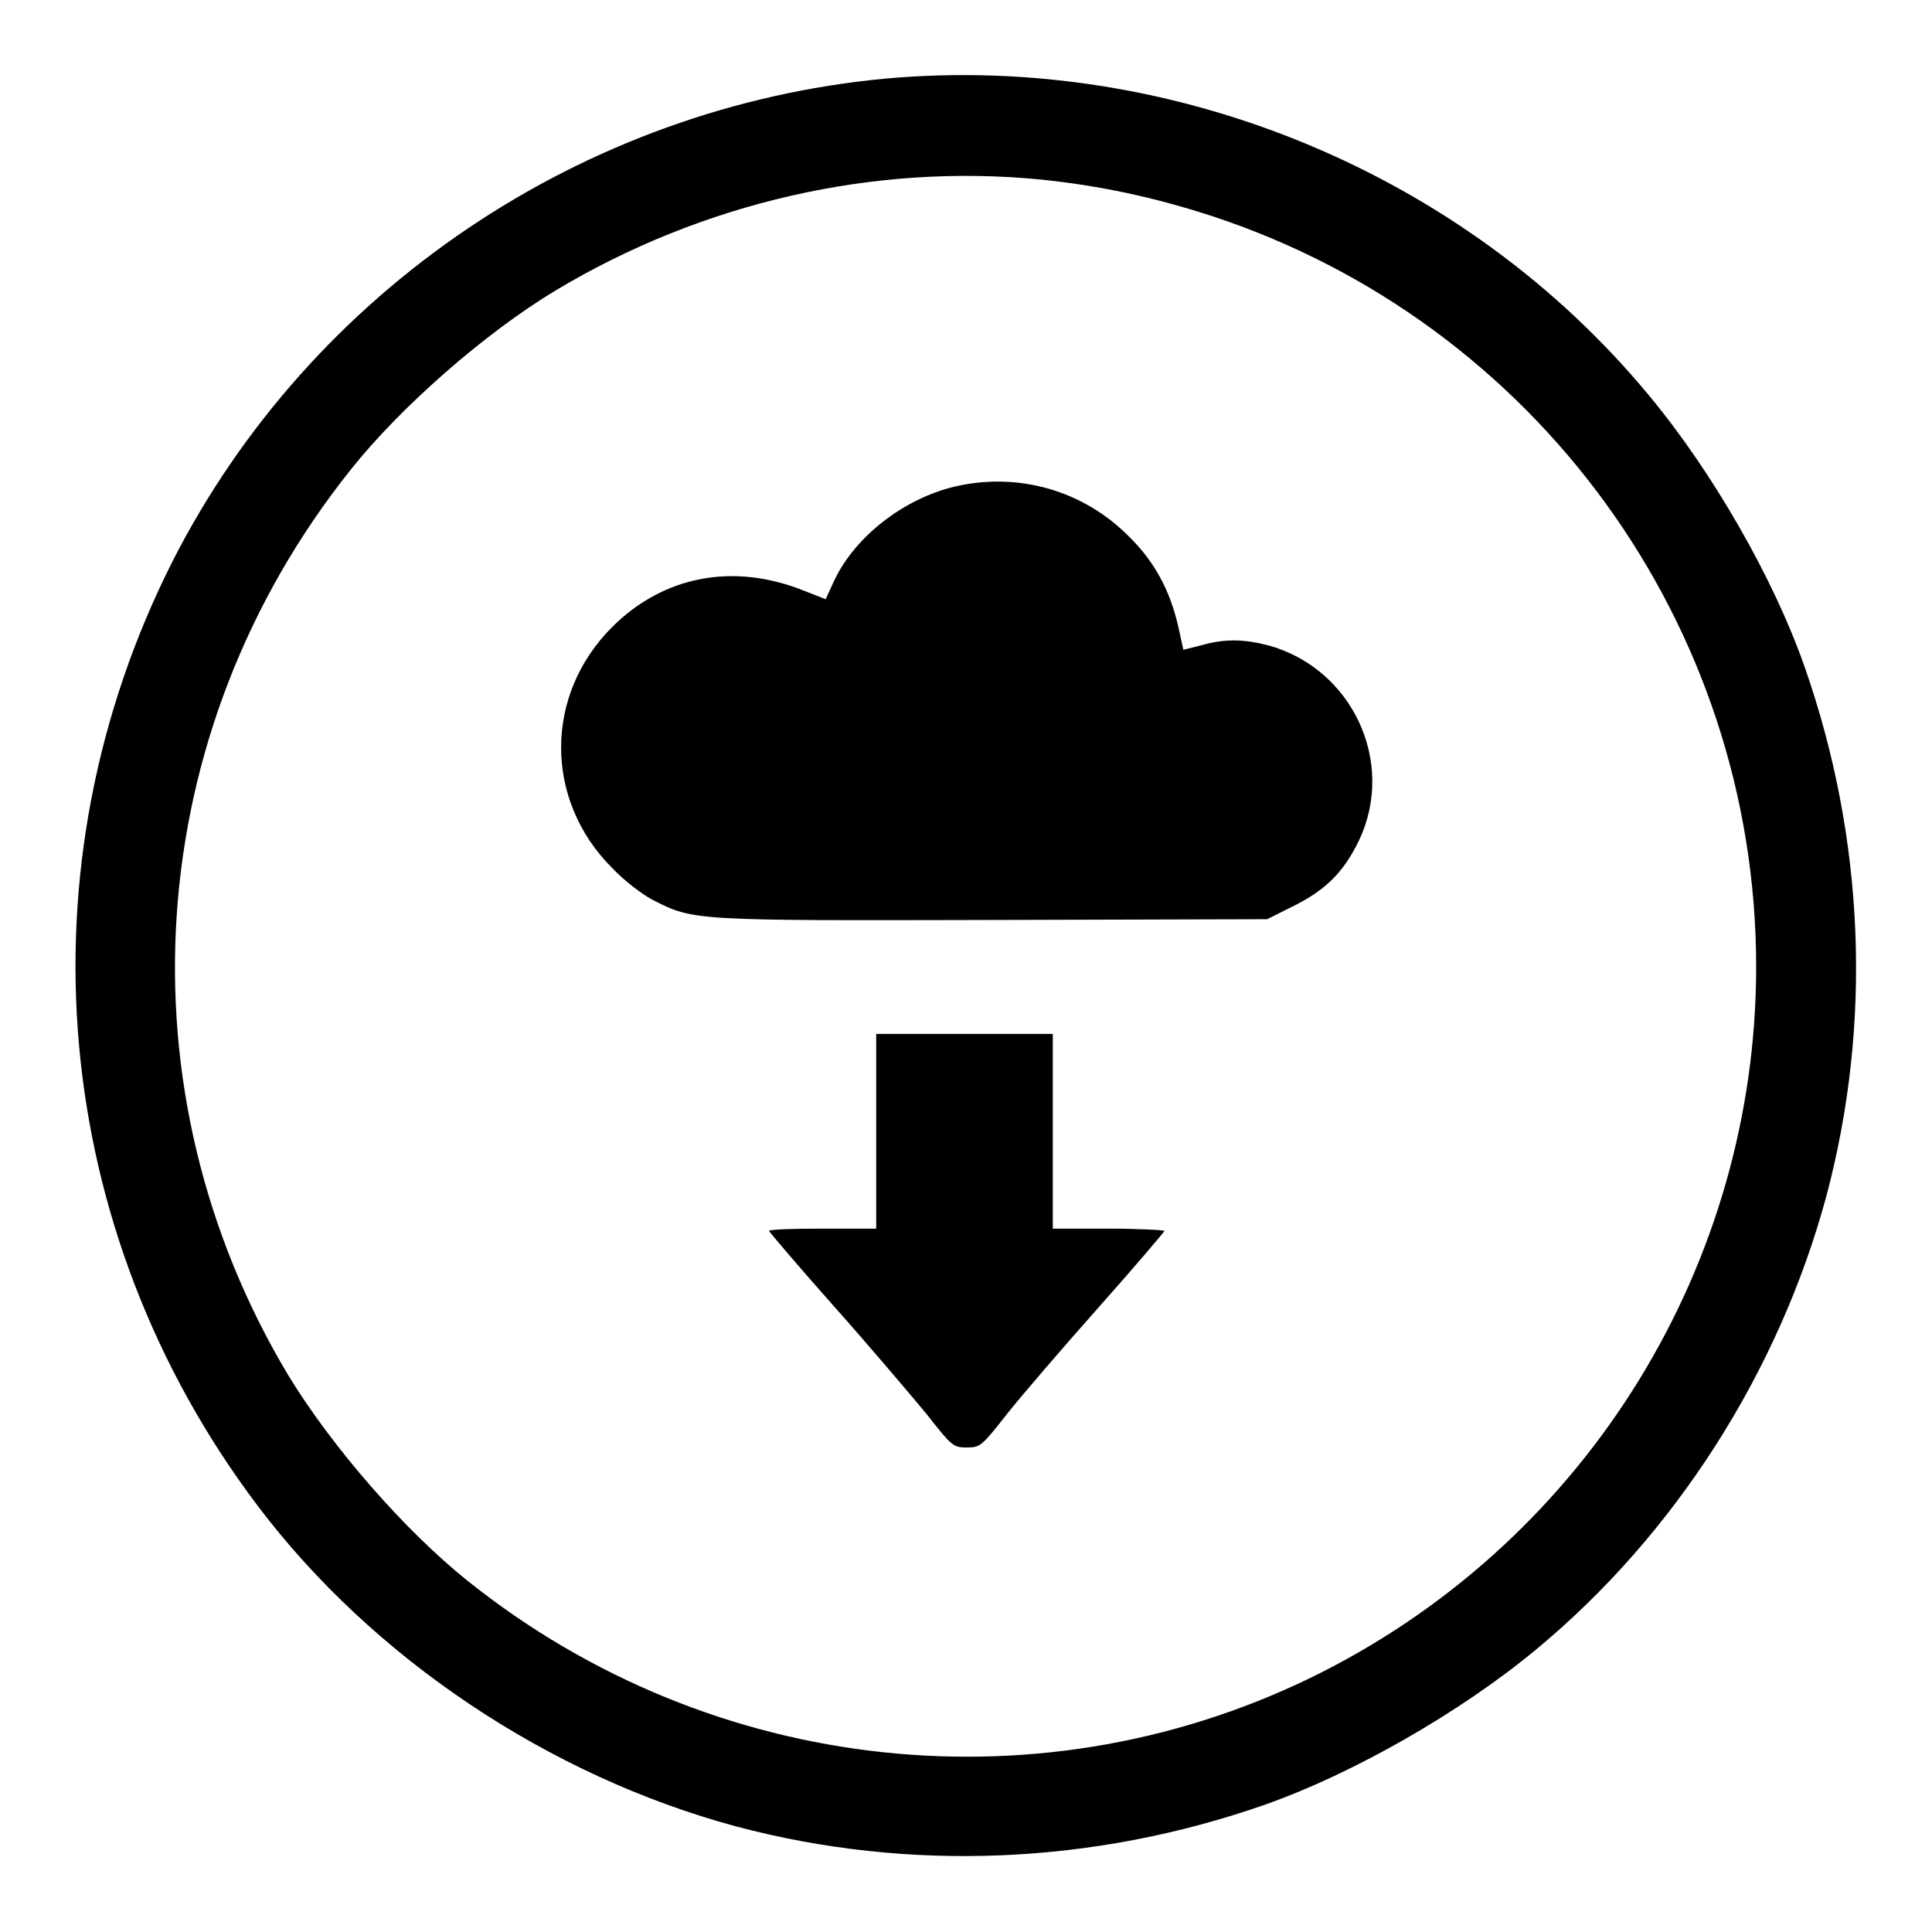
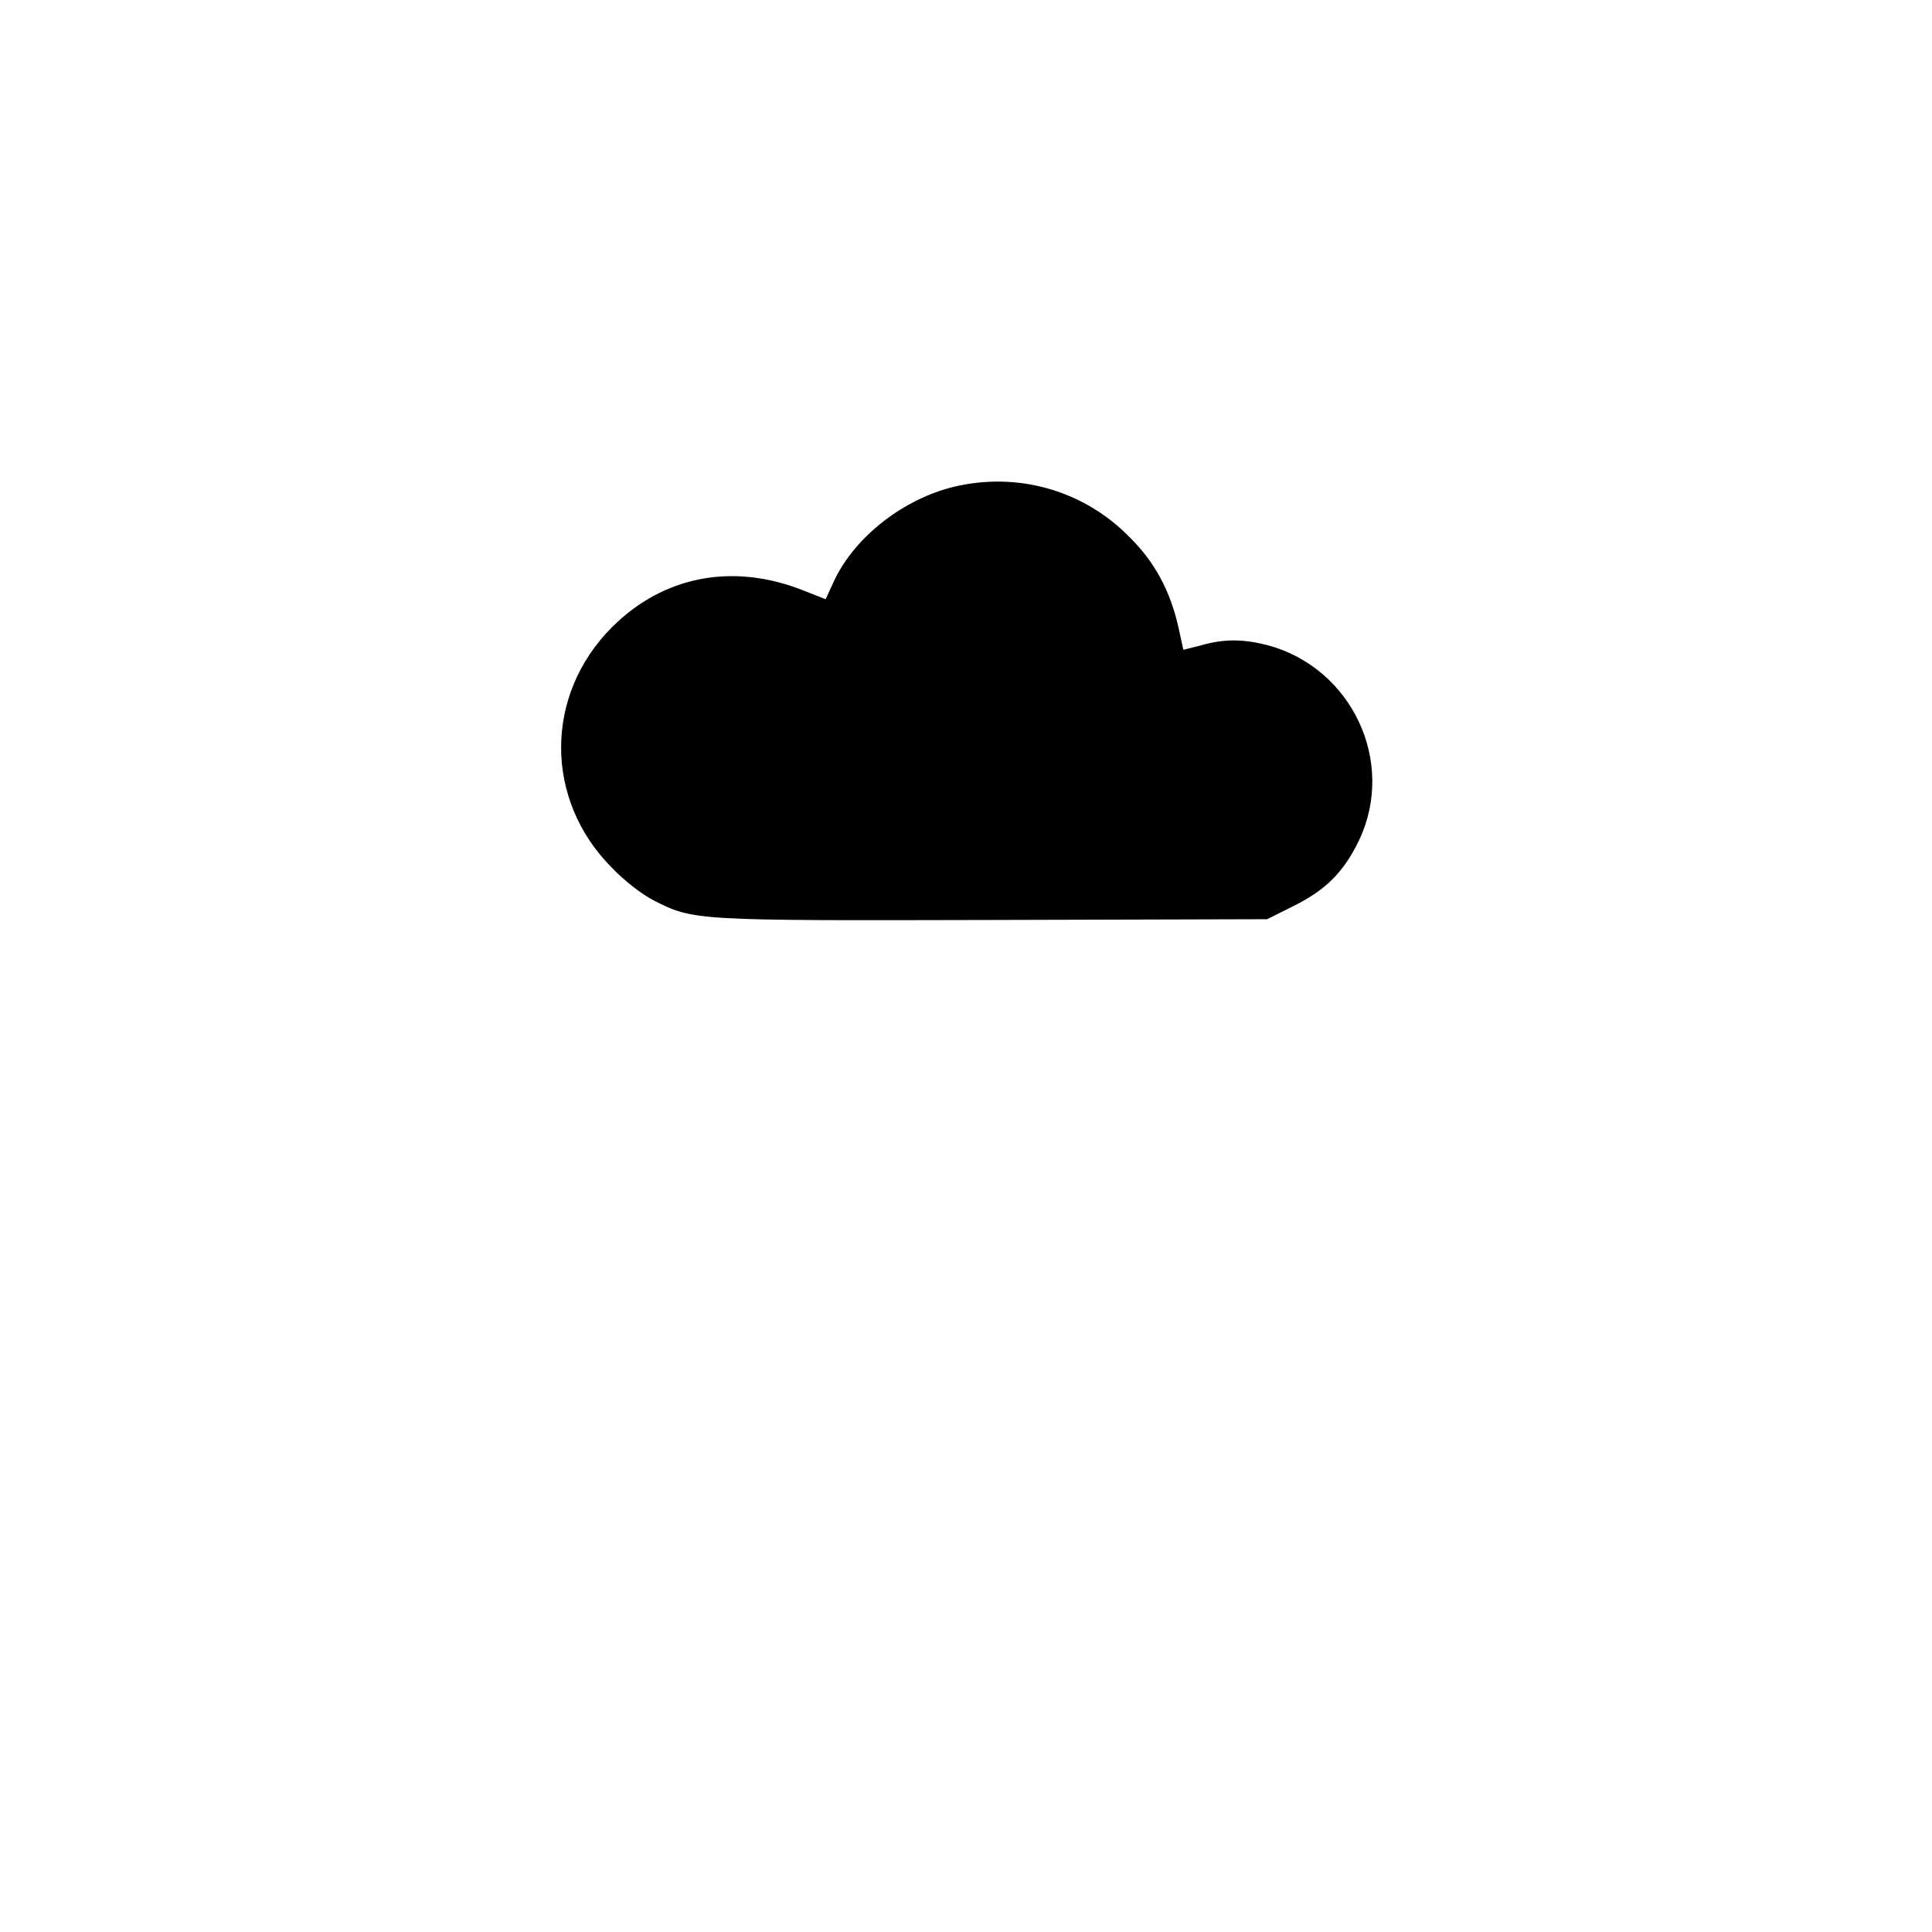
<svg xmlns="http://www.w3.org/2000/svg" version="1.1" x="0px" y="0px" viewBox="0 0 256 256" enable-background="new 0 0 256 256" xml:space="preserve">
  <g>
    <g>
      <g>
-         <path fill="#000000" d="M117.5,10.4c-40.2,3.7-76.3,28-94.6,63.9C2.3,115,6.6,163.1,34.2,199.6c15.2,20.1,38.5,35.7,63.3,42.4c22.9,6.1,47.4,5.1,70.2-2.9c11.6-4.1,25.8-12.2,35.8-20.5c18.4-15.2,32.2-36.8,38.5-60.1c6.1-22.9,5.1-47.4-2.9-70.2c-4.1-11.7-12.2-25.8-20.6-35.9C194.2,23,155.6,7,117.5,10.4z M138,23.8c7.7,0.8,14.8,2.3,22.5,4.8c43,14.1,72.2,54.2,72.2,99.5c0,39.3-22.2,75.5-57.4,93.4c-36.6,18.6-80.9,13.9-113.3-12c-8.5-6.8-18-17.8-23.7-27.1c-22.8-37.9-19.6-85.4,8.2-120.2c6.6-8.3,17.8-18.1,27.1-23.7C93.1,26.8,115.9,21.6,138,23.8z" />
        <path fill="#000000" d="M126.4,64.5c-6.6,1.6-13,6.5-15.8,12.3l-1.2,2.6l-2.8-1.1c-9.4-3.8-18.7-2-25.5,4.8c-9,9-9,22.9,0,31.9c1.6,1.7,4.1,3.6,5.5,4.3c5.3,2.7,5.4,2.7,45,2.6l36.3-0.1l3.6-1.8c4.2-2.1,6.6-4.5,8.6-8.7c4.9-10.4-1-22.8-12.1-25.8c-3.1-0.8-5.7-0.9-8.8,0l-2.4,0.6l-0.7-3.2c-1.1-4.7-3.1-8.4-6.3-11.6C143.6,64.9,134.8,62.5,126.4,64.5z" />
-         <path fill="#000000" d="M116.1,149.9v12.9H109c-3.9,0-7.1,0.1-7.1,0.3c0,0.1,3.9,4.7,8.7,10.1c4.8,5.4,10.3,11.9,12.2,14.2c3.3,4.2,3.5,4.4,5.3,4.4s2-0.2,5.3-4.4c1.9-2.4,7.4-8.8,12.2-14.2c4.8-5.4,8.7-10,8.7-10.1c0-0.1-3.3-0.3-7.4-0.3h-7.4v-12.9v-12.9h-11.7h-11.7V149.9z" />
      </g>
    </g>
  </g>
</svg>